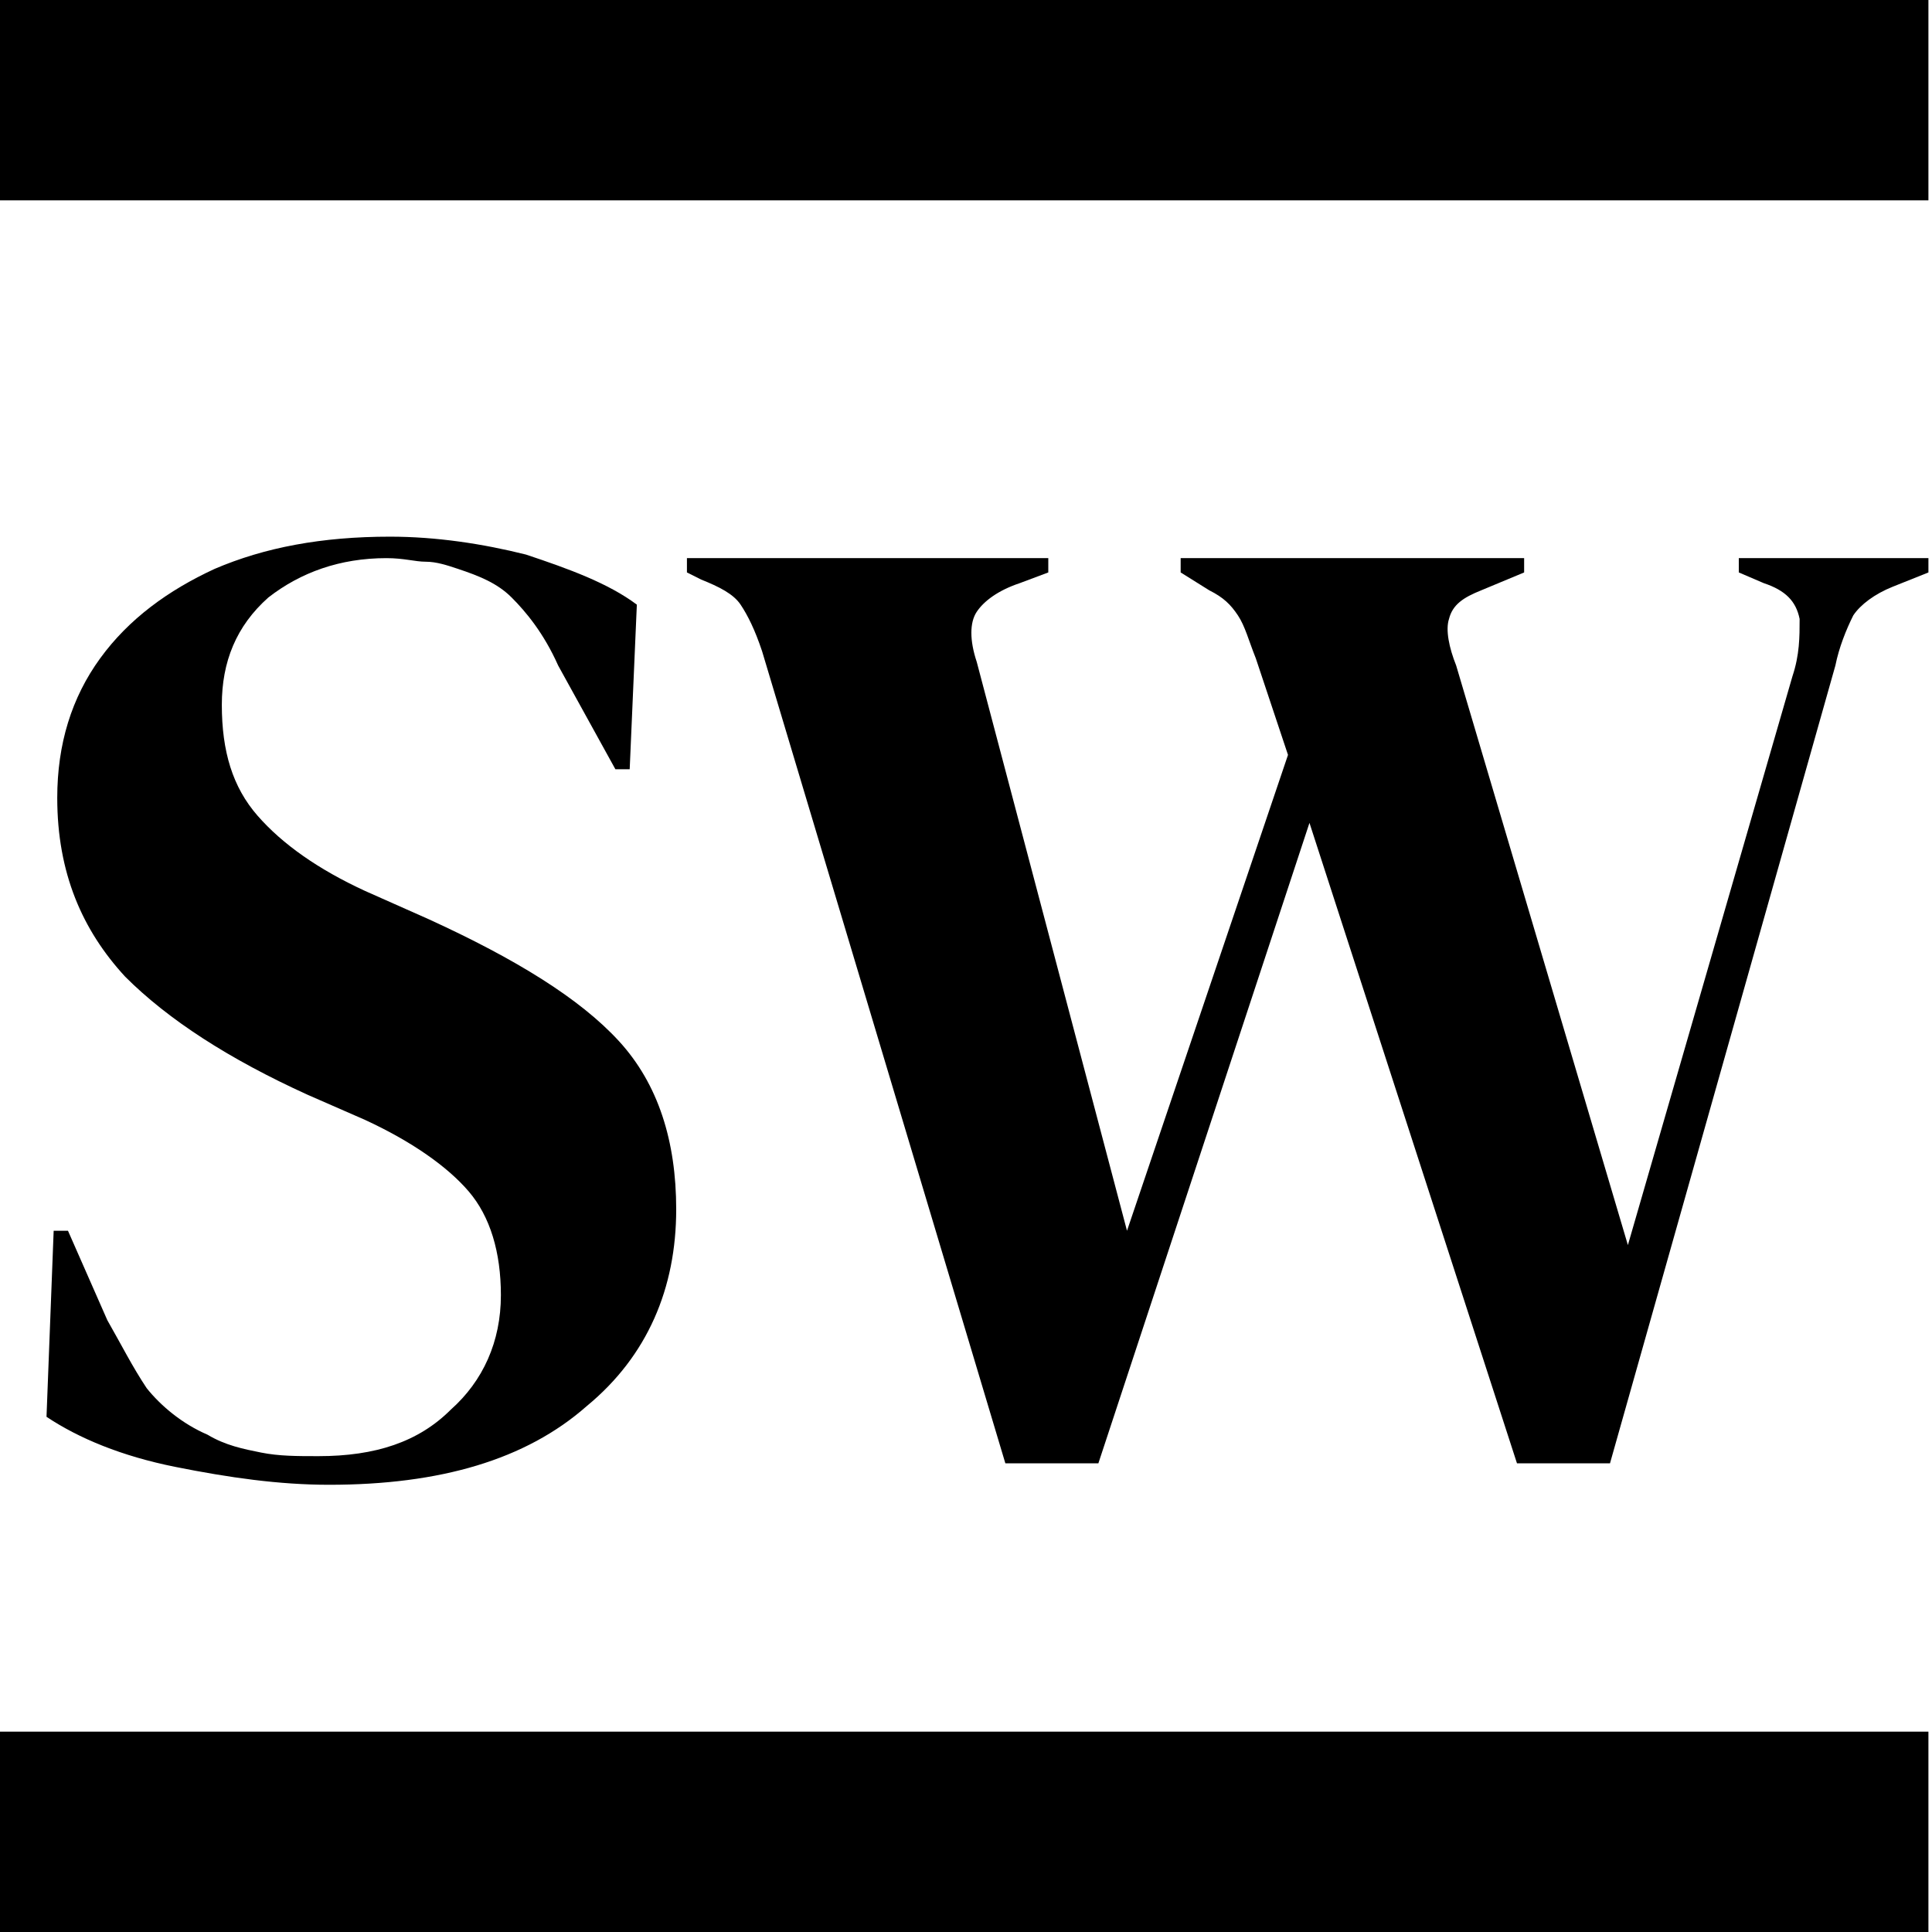
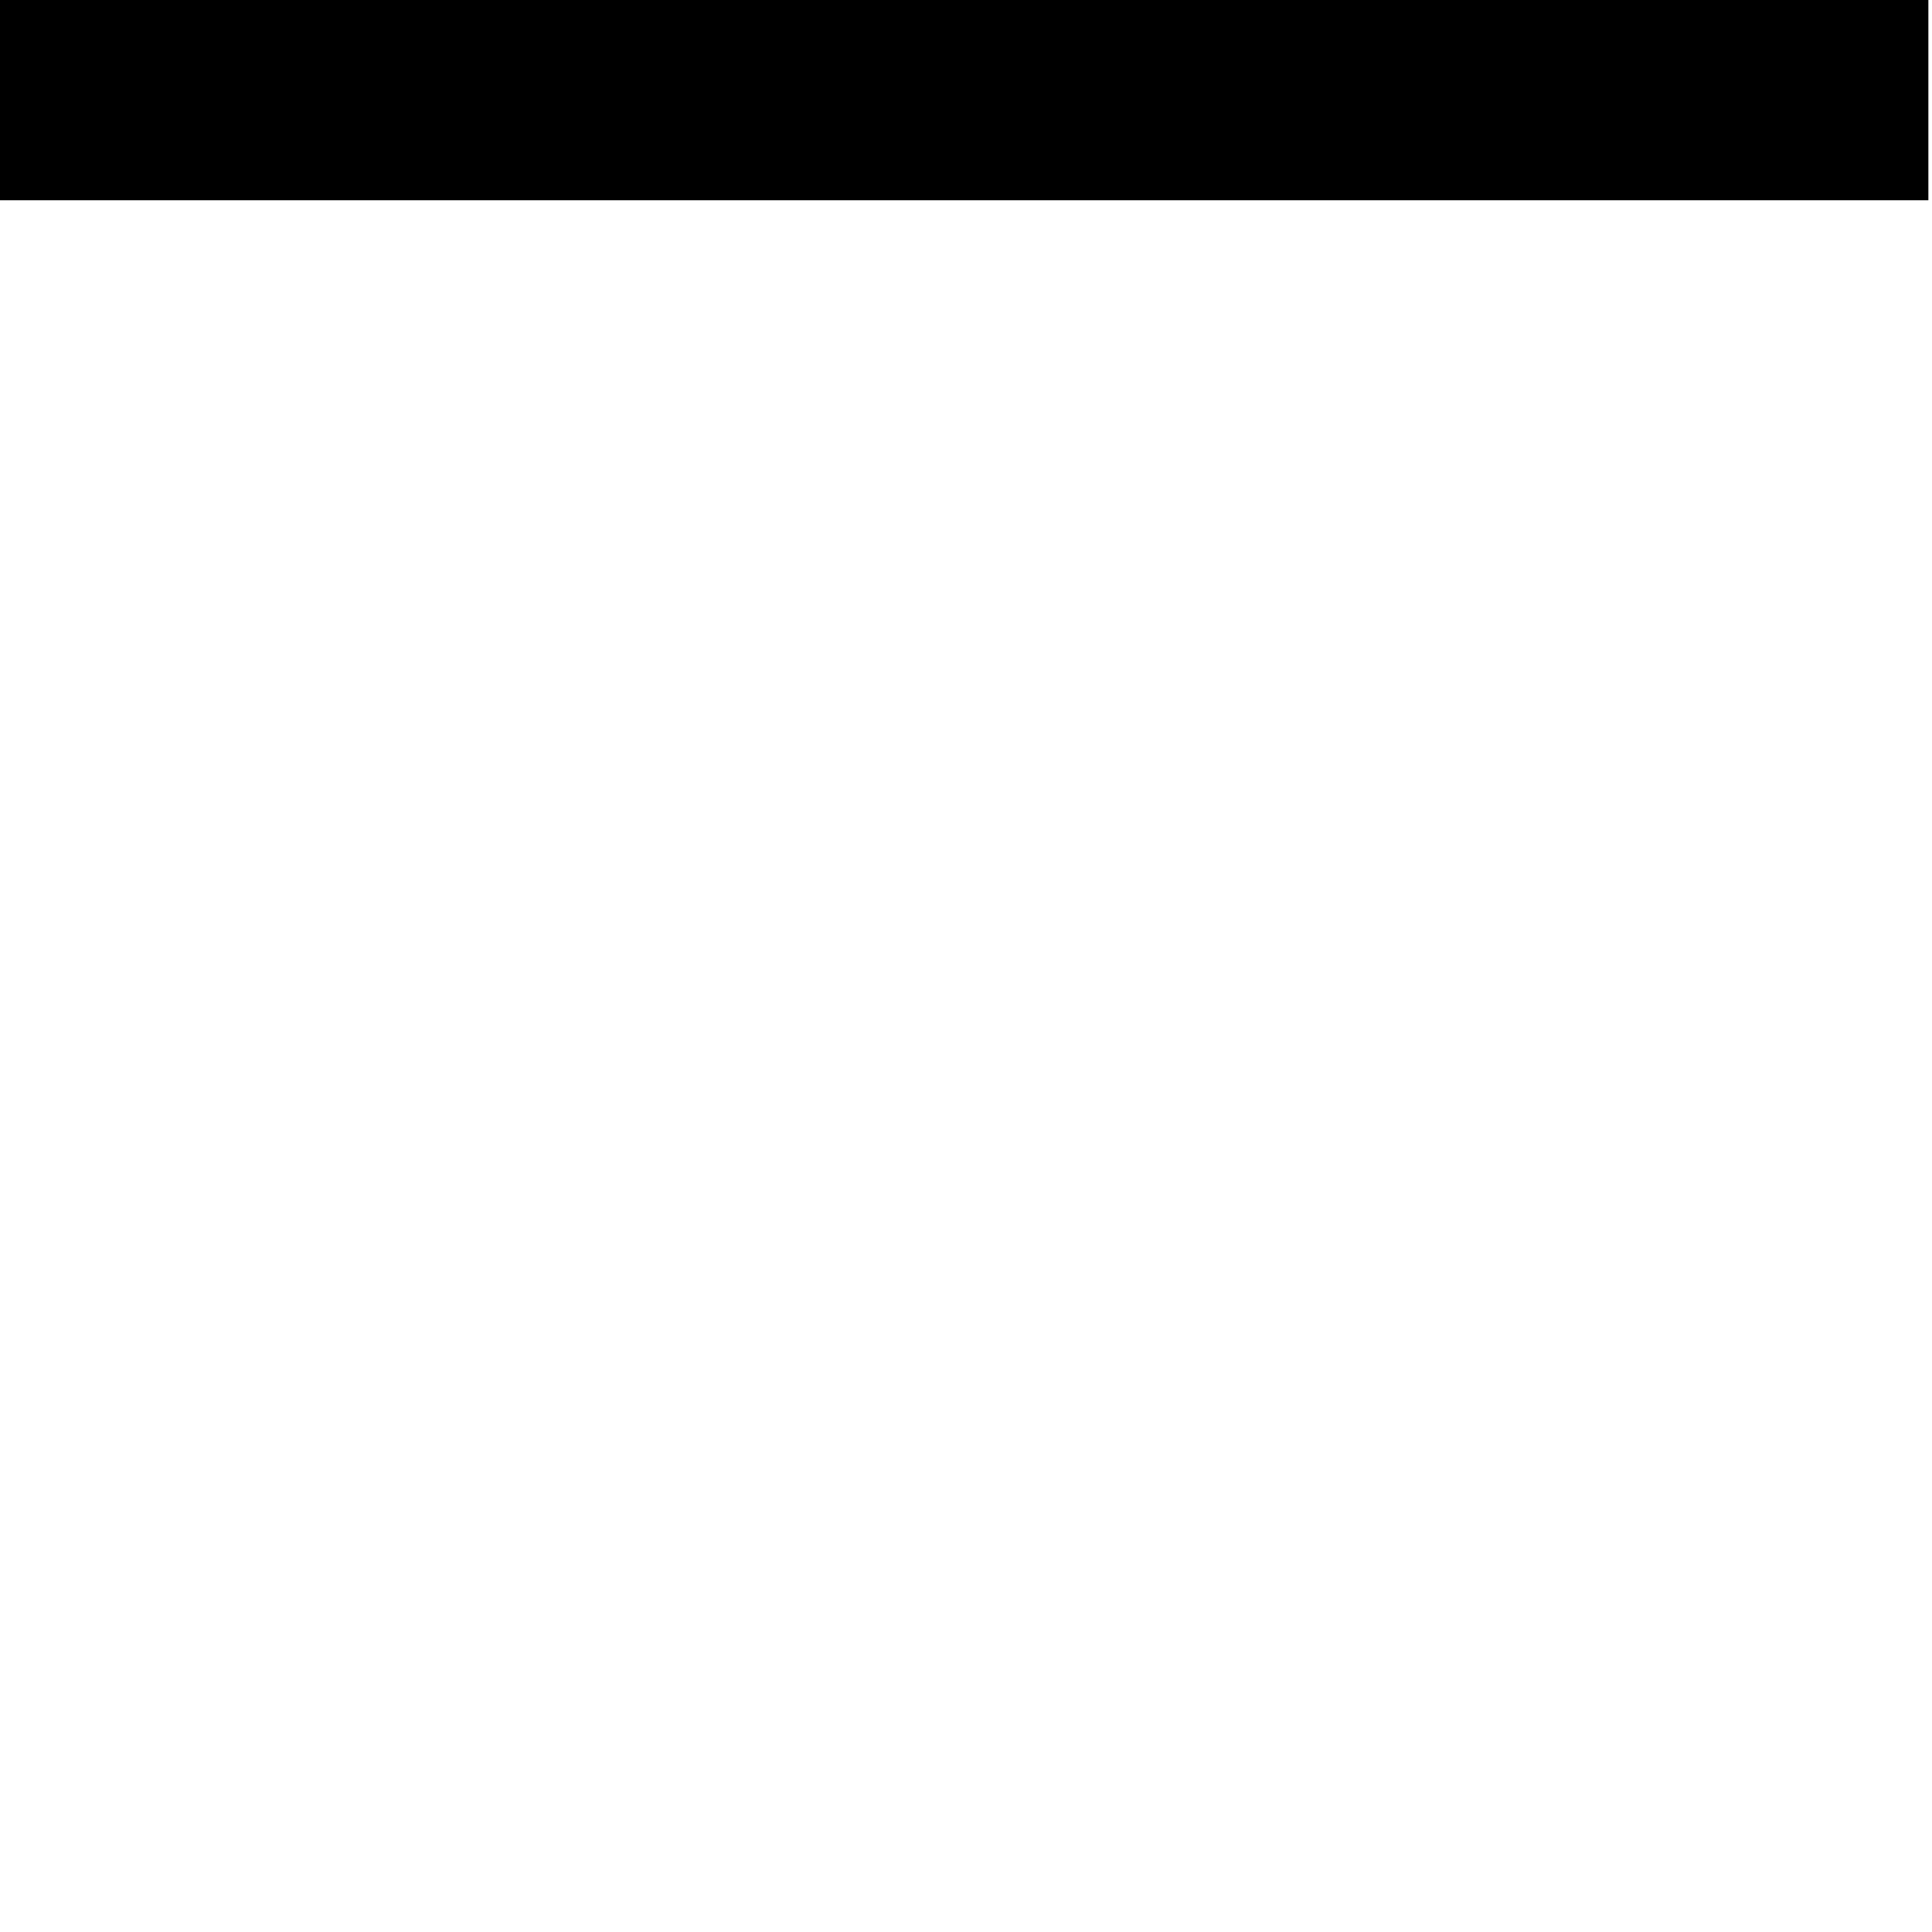
<svg xmlns="http://www.w3.org/2000/svg" xml:space="preserve" style="enable-background:new 0 0 54 54;" viewBox="0 0 54 54" y="0px" x="0px" id="Layer_1" version="1.1">
  <g>
-     <path d="M9.2,41.5c-1.4,0-2.8-0.2-4.3-0.5c-1.5-0.3-2.7-0.8-3.6-1.4l0.2-5.2h0.4L3,36.9c0.4,0.7,0.7,1.3,1.1,1.9   c0.4,0.5,1,1,1.7,1.3c0.5,0.3,1,0.4,1.5,0.5c0.5,0.1,1,0.1,1.6,0.1c1.6,0,2.8-0.4,3.7-1.3c0.9-0.8,1.4-1.9,1.4-3.2   c0-1.2-0.3-2.2-0.9-2.9c-0.6-0.7-1.6-1.4-2.9-2l-1.6-0.7c-2.2-1-3.9-2.1-5.1-3.3c-1.2-1.3-1.9-2.9-1.9-5c0-1.5,0.4-2.8,1.2-3.9   c0.8-1.1,1.9-1.9,3.2-2.5c1.4-0.6,3-0.9,4.9-0.9c1.3,0,2.6,0.2,3.8,0.5c1.2,0.4,2.3,0.8,3.1,1.4l-0.2,4.6h-0.4l-1.6-2.9   c-0.4-0.9-0.9-1.5-1.3-1.9c-0.4-0.4-0.9-0.6-1.5-0.8c-0.3-0.1-0.6-0.2-0.9-0.2c-0.3,0-0.6-0.1-1.1-0.1c-1.3,0-2.4,0.4-3.3,1.1   c-0.9,0.8-1.3,1.8-1.3,3c0,1.3,0.3,2.3,1,3.1c0.7,0.8,1.7,1.5,3,2.1l1.8,0.8c2.4,1.1,4.2,2.2,5.3,3.4c1.1,1.2,1.6,2.8,1.6,4.7   c0,2.2-0.8,4.1-2.5,5.5C14.7,40.8,12.3,41.5,9.2,41.5z" />
-     <path d="M28.1,40.9l-6.8-22.7c-0.2-0.6-0.4-1-0.6-1.3c-0.2-0.3-0.6-0.5-1.1-0.7L19.2,16v-0.4h10.1V16l-0.8,0.3   c-0.6,0.2-1,0.5-1.2,0.8c-0.2,0.3-0.2,0.8,0,1.4l4.2,15.9L36,21.1l-0.9-2.7c-0.2-0.5-0.3-0.9-0.5-1.2c-0.2-0.3-0.4-0.5-0.8-0.7   L33,16v-0.4h9.6V16l-1.2,0.5c-0.5,0.2-0.8,0.4-0.9,0.8c-0.1,0.3,0,0.8,0.2,1.3l4.8,16.2l4.6-15.9c0.2-0.6,0.2-1.1,0.2-1.6   c-0.1-0.5-0.4-0.8-1-1L48.6,16v-0.4h5.3V16l-1,0.4c-0.5,0.2-0.9,0.5-1.1,0.8c-0.2,0.4-0.4,0.9-0.5,1.4L45,40.9h-2.6L36.6,23   l-5.9,17.9H28.1z" />
-   </g>
+     </g>
  <rect height="5.6" width="53.9" />
-   <rect height="5.6" width="53.9" y="48.4" />
</svg>